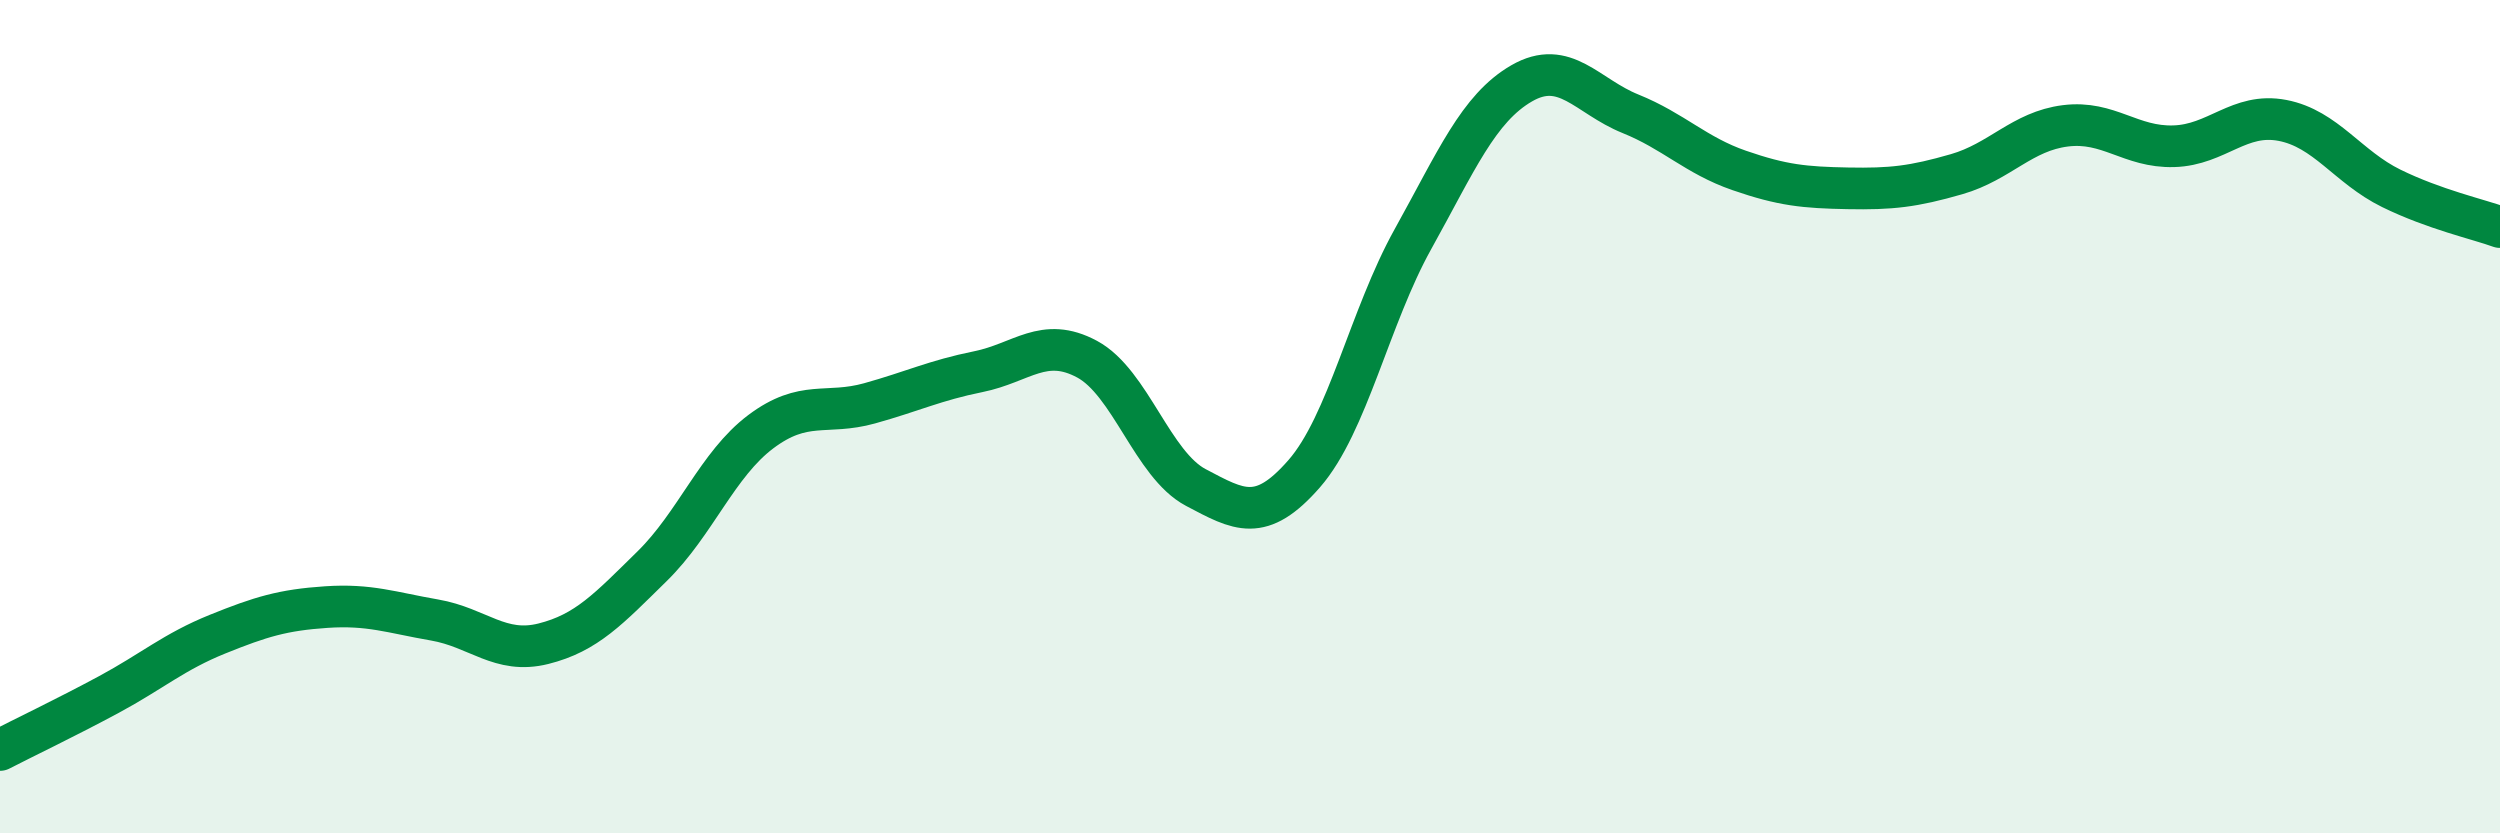
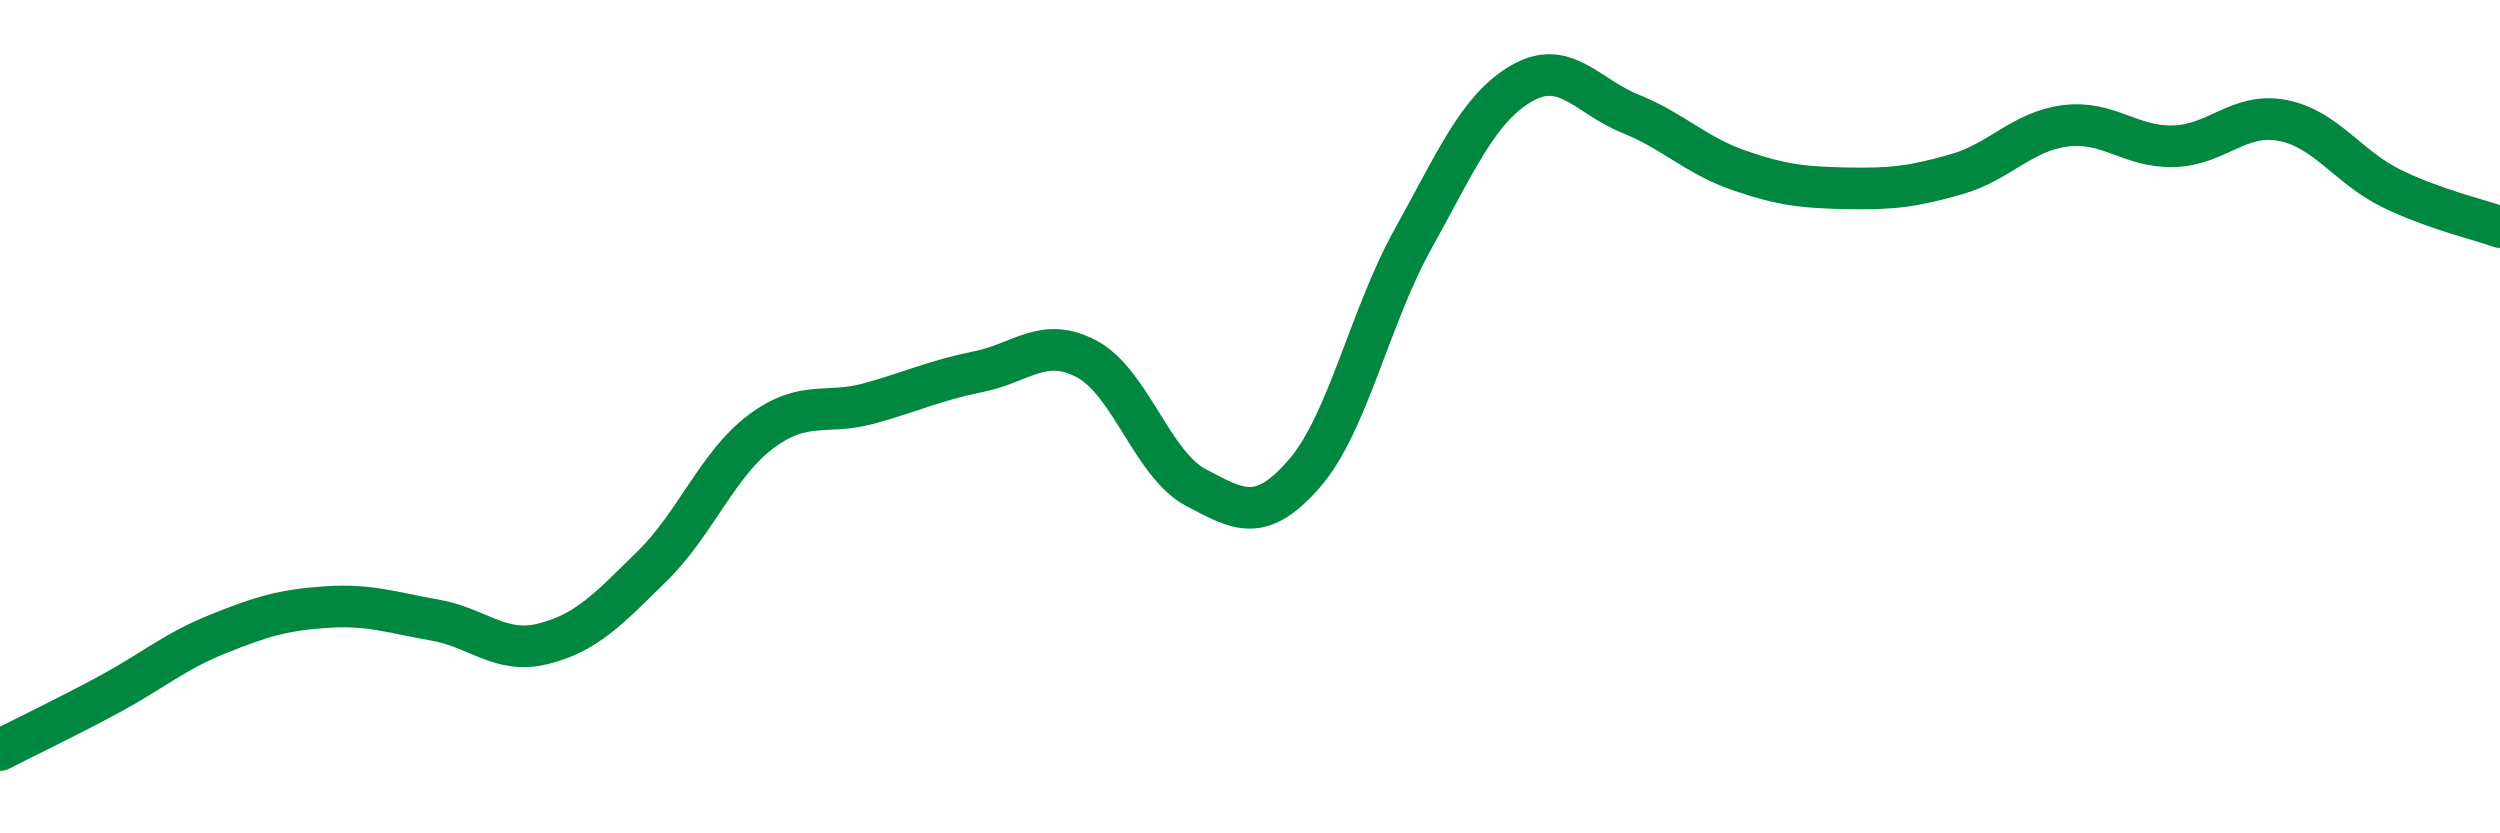
<svg xmlns="http://www.w3.org/2000/svg" width="60" height="20" viewBox="0 0 60 20">
-   <path d="M 0,18 C 0.52,17.73 1.57,17.23 2.61,16.67 C 3.65,16.11 4.18,15.64 5.22,15.22 C 6.26,14.8 6.79,14.64 7.83,14.57 C 8.87,14.5 9.39,14.7 10.43,14.88 C 11.47,15.06 12,15.71 13.04,15.45 C 14.08,15.19 14.61,14.61 15.65,13.59 C 16.69,12.57 17.22,11.14 18.26,10.36 C 19.3,9.58 19.83,9.97 20.87,9.68 C 21.91,9.39 22.44,9.13 23.48,8.92 C 24.52,8.71 25.05,8.06 26.09,8.62 C 27.13,9.18 27.66,11.15 28.7,11.7 C 29.74,12.25 30.26,12.56 31.3,11.37 C 32.34,10.18 32.87,7.61 33.91,5.74 C 34.95,3.87 35.48,2.6 36.52,2 C 37.56,1.4 38.09,2.31 39.13,2.73 C 40.17,3.15 40.7,3.73 41.74,4.09 C 42.78,4.45 43.31,4.5 44.35,4.52 C 45.39,4.54 45.92,4.48 46.96,4.18 C 48,3.88 48.53,3.15 49.57,3.02 C 50.61,2.89 51.13,3.54 52.17,3.51 C 53.21,3.48 53.74,2.69 54.78,2.89 C 55.82,3.09 56.35,4.01 57.39,4.52 C 58.43,5.03 59.48,5.26 60,5.45L60 20L0 20Z" fill="#008740" opacity="0.1" stroke-linecap="round" stroke-linejoin="round" />
  <path d="M 0,18 C 0.52,17.73 1.57,17.23 2.61,16.67 C 3.65,16.11 4.18,15.64 5.22,15.22 C 6.26,14.8 6.79,14.64 7.83,14.57 C 8.87,14.5 9.39,14.7 10.43,14.88 C 11.47,15.06 12,15.71 13.04,15.45 C 14.08,15.19 14.61,14.61 15.65,13.59 C 16.69,12.57 17.22,11.14 18.26,10.36 C 19.3,9.58 19.83,9.97 20.87,9.68 C 21.91,9.39 22.44,9.13 23.48,8.92 C 24.52,8.71 25.05,8.06 26.09,8.62 C 27.13,9.18 27.66,11.15 28.7,11.7 C 29.74,12.25 30.26,12.56 31.3,11.37 C 32.34,10.18 32.87,7.61 33.91,5.74 C 34.95,3.87 35.48,2.6 36.52,2 C 37.56,1.4 38.09,2.31 39.13,2.73 C 40.17,3.15 40.7,3.73 41.74,4.09 C 42.78,4.45 43.31,4.5 44.35,4.52 C 45.39,4.54 45.92,4.48 46.96,4.18 C 48,3.88 48.53,3.15 49.57,3.02 C 50.61,2.89 51.13,3.54 52.17,3.51 C 53.21,3.48 53.74,2.69 54.78,2.89 C 55.82,3.09 56.35,4.01 57.39,4.52 C 58.43,5.03 59.48,5.26 60,5.45" stroke="#008740" stroke-width="1" fill="none" stroke-linecap="round" stroke-linejoin="round" />
</svg>